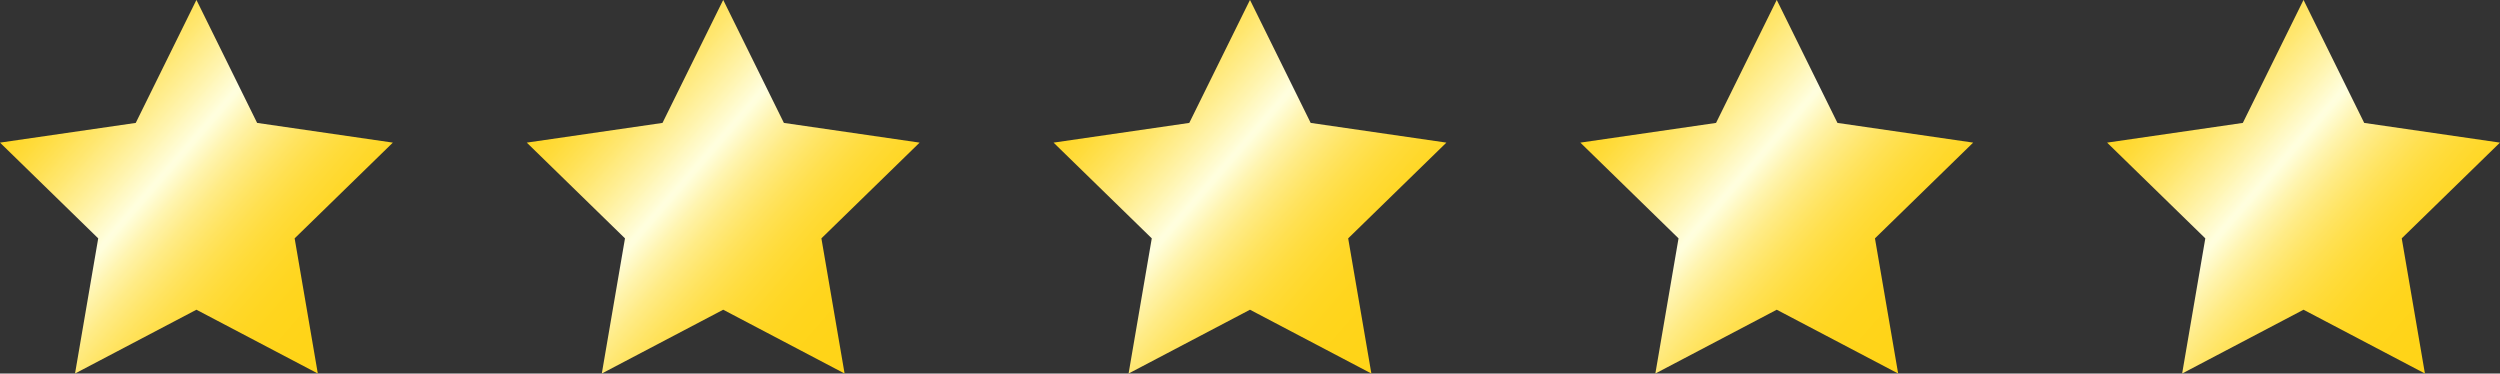
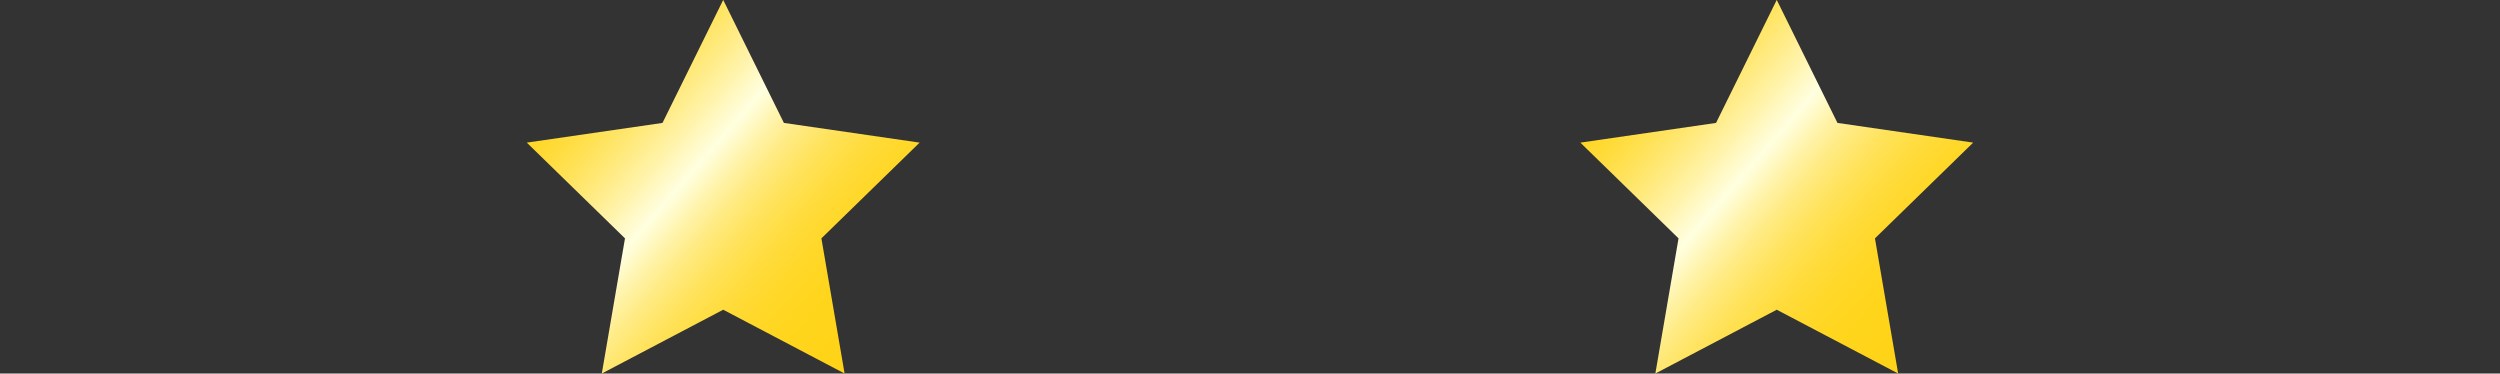
<svg xmlns="http://www.w3.org/2000/svg" xmlns:xlink="http://www.w3.org/1999/xlink" height="73.3" preserveAspectRatio="xMidYMid meet" version="1.0" viewBox="0.0 213.9 490.6 73.3" width="490.6" zoomAndPan="magnify">
  <rect x="0.0" y="213.9" width="490.6" height="73.3" fill="#333333" stroke="none" />
  <defs>
    <clipPath id="a">
      <path d="M 0 213 L 78 213 L 78 288 L 0 288 Z M 0 213" />
    </clipPath>
    <clipPath id="b">
      <path d="M 38.547 213.883 L 50.457 238.02 L 77.094 241.887 L 57.82 260.676 L 62.367 287.199 L 38.547 274.68 L 14.723 287.199 L 19.273 260.676 L 0 241.887 L 26.637 238.02 Z M 38.547 213.883" />
    </clipPath>
    <clipPath id="c">
-       <path d="M 38.547 213.883 L 50.457 238.02 L 77.094 241.887 L 57.82 260.676 L 62.367 287.199 L 38.547 274.68 L 14.723 287.199 L 19.273 260.676 L 0 241.887 L 26.637 238.02 L 38.547 213.883" />
-     </clipPath>
+       </clipPath>
    <clipPath id="e">
      <path d="M 103 213 L 181 213 L 181 288 L 103 288 Z M 103 213" />
    </clipPath>
    <clipPath id="f">
      <path d="M 141.922 213.883 L 153.832 238.02 L 180.465 241.887 L 161.191 260.676 L 165.742 287.199 L 141.922 274.68 L 118.098 287.199 L 122.648 260.676 L 103.375 241.887 L 130.008 238.02 Z M 141.922 213.883" />
    </clipPath>
    <clipPath id="g">
      <path d="M 141.922 213.883 L 153.832 238.02 L 180.465 241.887 L 161.191 260.676 L 165.742 287.199 L 141.922 274.68 L 118.098 287.199 L 122.648 260.676 L 103.375 241.887 L 130.008 238.02 L 141.922 213.883" />
    </clipPath>
    <clipPath id="i">
      <path d="M 206 213 L 284 213 L 284 288 L 206 288 Z M 206 213" />
    </clipPath>
    <clipPath id="j">
      <path d="M 245.297 213.883 L 257.207 238.02 L 283.84 241.887 L 264.566 260.676 L 269.117 287.199 L 245.297 274.68 L 221.473 287.199 L 226.023 260.676 L 206.75 241.887 L 233.383 238.02 Z M 245.297 213.883" />
    </clipPath>
    <clipPath id="k">
      <path d="M 245.297 213.883 L 257.207 238.02 L 283.84 241.887 L 264.566 260.676 L 269.117 287.199 L 245.297 274.68 L 221.473 287.199 L 226.023 260.676 L 206.75 241.887 L 233.383 238.02 L 245.297 213.883" />
    </clipPath>
    <clipPath id="m">
      <path d="M 310 213 L 388 213 L 388 288 L 310 288 Z M 310 213" />
    </clipPath>
    <clipPath id="n">
      <path d="M 348.668 213.883 L 360.582 238.02 L 387.215 241.887 L 367.941 260.676 L 372.492 287.199 L 348.668 274.68 L 324.848 287.199 L 329.395 260.676 L 310.125 241.887 L 336.758 238.02 Z M 348.668 213.883" />
    </clipPath>
    <clipPath id="o">
      <path d="M 348.668 213.883 L 360.582 238.02 L 387.215 241.887 L 367.941 260.676 L 372.492 287.199 L 348.668 274.68 L 324.848 287.199 L 329.395 260.676 L 310.125 241.887 L 336.758 238.02 L 348.668 213.883" />
    </clipPath>
    <clipPath id="q">
      <path d="M 413 213 L 491 213 L 491 288 L 413 288 Z M 413 213" />
    </clipPath>
    <clipPath id="r">
      <path d="M 452.043 213.883 L 463.953 238.02 L 490.59 241.887 L 471.316 260.676 L 475.867 287.199 L 452.043 274.68 L 428.223 287.199 L 432.77 260.676 L 413.496 241.887 L 440.133 238.02 Z M 452.043 213.883" />
    </clipPath>
    <clipPath id="s">
      <path d="M 452.043 213.883 L 463.953 238.02 L 490.59 241.887 L 471.316 260.676 L 475.867 287.199 L 452.043 274.68 L 428.223 287.199 L 432.77 260.676 L 413.496 241.887 L 440.133 238.02 L 452.043 213.883" />
    </clipPath>
    <linearGradient gradientTransform="scale(87.834) rotate(40.956 -3.465 1.385)" gradientUnits="userSpaceOnUse" id="d" x1="-.16" x2="1.05" xlink:actuate="onLoad" xlink:show="other" xlink:type="simple" y1="0" y2="0">
      <stop offset="0" stop-color="#ffd418" />
      <stop offset=".125" stop-color="#ffd418" />
      <stop offset=".133" stop-color="#ffd418" />
      <stop offset=".137" stop-color="#ffd419" />
      <stop offset=".141" stop-color="#ffd419" />
      <stop offset=".145" stop-color="#ffd41a" />
      <stop offset=".148" stop-color="#ffd51b" />
      <stop offset=".152" stop-color="#ffd51c" />
      <stop offset=".156" stop-color="#ffd51e" />
      <stop offset=".16" stop-color="#ffd51f" />
      <stop offset=".164" stop-color="#ffd620" />
      <stop offset=".168" stop-color="#ffd622" />
      <stop offset=".172" stop-color="#ffd623" />
      <stop offset=".176" stop-color="#ffd725" />
      <stop offset=".18" stop-color="#ffd727" />
      <stop offset=".184" stop-color="#ffd728" />
      <stop offset=".188" stop-color="#ffd82a" />
      <stop offset=".191" stop-color="#ffd82c" />
      <stop offset=".195" stop-color="#ffd92e" />
      <stop offset=".199" stop-color="#ffd930" />
      <stop offset=".203" stop-color="#ffd932" />
      <stop offset=".207" stop-color="#ffda34" />
      <stop offset=".211" stop-color="#ffda36" />
      <stop offset=".215" stop-color="#ffdb38" />
      <stop offset=".219" stop-color="#ffdb3a" />
      <stop offset=".223" stop-color="#ffdc3c" />
      <stop offset=".227" stop-color="#ffdc3e" />
      <stop offset=".23" stop-color="#ffdd41" />
      <stop offset=".234" stop-color="#ffdd43" />
      <stop offset=".238" stop-color="#ffde45" />
      <stop offset=".242" stop-color="#ffde47" />
      <stop offset=".246" stop-color="#ffdf4a" />
      <stop offset=".25" stop-color="#ffdf4c" />
      <stop offset=".254" stop-color="#ffe04f" />
      <stop offset=".258" stop-color="#ffe051" />
      <stop offset=".262" stop-color="#ffe154" />
      <stop offset=".266" stop-color="#ffe156" />
      <stop offset=".27" stop-color="#ffe259" />
      <stop offset=".273" stop-color="#ffe25b" />
      <stop offset=".277" stop-color="#ffe35e" />
      <stop offset=".281" stop-color="#ffe461" />
      <stop offset=".285" stop-color="#ffe463" />
      <stop offset=".289" stop-color="#ffe566" />
      <stop offset=".293" stop-color="#ffe569" />
      <stop offset=".297" stop-color="#ffe66c" />
      <stop offset=".301" stop-color="#ffe66e" />
      <stop offset=".305" stop-color="#ffe771" />
      <stop offset=".309" stop-color="#ffe874" />
      <stop offset=".313" stop-color="#ffe877" />
      <stop offset=".316" stop-color="#ffe97a" />
      <stop offset=".32" stop-color="#ffea7d" />
      <stop offset=".324" stop-color="#ffea80" />
      <stop offset=".328" stop-color="#ffeb83" />
      <stop offset=".332" stop-color="#ffeb86" />
      <stop offset=".336" stop-color="#ffec89" />
      <stop offset=".34" stop-color="#ffed8c" />
      <stop offset=".344" stop-color="#ffed8f" />
      <stop offset=".348" stop-color="#ffee92" />
      <stop offset=".352" stop-color="#ffef95" />
      <stop offset=".355" stop-color="#ffef98" />
      <stop offset=".359" stop-color="#fff09b" />
      <stop offset=".363" stop-color="#fff19e" />
      <stop offset=".367" stop-color="#fff1a1" />
      <stop offset=".371" stop-color="#fff2a5" />
      <stop offset=".375" stop-color="#fff3a8" />
      <stop offset=".379" stop-color="#fff3ab" />
      <stop offset=".383" stop-color="#fff4ae" />
      <stop offset=".387" stop-color="#fff5b2" />
      <stop offset=".391" stop-color="#fff6b5" />
      <stop offset=".395" stop-color="#fff6b8" />
      <stop offset=".398" stop-color="#fff7bc" />
      <stop offset=".402" stop-color="#fff8bf" />
      <stop offset=".406" stop-color="#fff8c3" />
      <stop offset=".41" stop-color="#fff9c6" />
      <stop offset=".414" stop-color="#fffac9" />
      <stop offset=".418" stop-color="#fffbcd" />
      <stop offset=".422" stop-color="#fffbd0" />
      <stop offset=".426" stop-color="#fffcd4" />
      <stop offset=".43" stop-color="#fffdd7" />
      <stop offset=".434" stop-color="#fffedb" />
      <stop offset=".438" stop-color="#fffede" />
      <stop offset=".441" stop-color="#fffedd" />
      <stop offset=".445" stop-color="#fffedb" />
      <stop offset=".449" stop-color="#fffdd6" />
      <stop offset=".453" stop-color="#fffcd2" />
      <stop offset=".457" stop-color="#fffbce" />
      <stop offset=".461" stop-color="#fffac9" />
      <stop offset=".465" stop-color="#fff9c5" />
      <stop offset=".469" stop-color="#fff8c1" />
      <stop offset=".473" stop-color="#fff7bc" />
      <stop offset=".477" stop-color="#fff6b8" />
      <stop offset=".48" stop-color="#fff5b4" />
      <stop offset=".484" stop-color="#fff5b0" />
      <stop offset=".488" stop-color="#fff4ac" />
      <stop offset=".492" stop-color="#fff3a8" />
      <stop offset=".496" stop-color="#fff2a5" />
      <stop offset=".5" stop-color="#fff1a1" />
      <stop offset=".504" stop-color="#fff09d" />
      <stop offset=".508" stop-color="#fff09a" />
      <stop offset=".512" stop-color="#ffef96" />
      <stop offset=".516" stop-color="#ffee93" />
      <stop offset=".52" stop-color="#ffed8f" />
      <stop offset=".523" stop-color="#ffed8c" />
      <stop offset=".527" stop-color="#ffec88" />
      <stop offset=".531" stop-color="#ffeb85" />
      <stop offset=".535" stop-color="#ffeb82" />
      <stop offset=".539" stop-color="#ffea7f" />
      <stop offset=".543" stop-color="#ffe97c" />
      <stop offset=".547" stop-color="#ffe979" />
      <stop offset=".551" stop-color="#ffe876" />
      <stop offset=".555" stop-color="#ffe773" />
      <stop offset=".559" stop-color="#ffe770" />
      <stop offset=".563" stop-color="#ffe66d" />
      <stop offset=".566" stop-color="#ffe66b" />
      <stop offset=".57" stop-color="#ffe568" />
      <stop offset=".574" stop-color="#ffe565" />
      <stop offset=".578" stop-color="#ffe463" />
      <stop offset=".582" stop-color="#ffe360" />
      <stop offset=".586" stop-color="#ffe35e" />
      <stop offset=".59" stop-color="#ffe25b" />
      <stop offset=".594" stop-color="#ffe259" />
      <stop offset=".598" stop-color="#ffe157" />
      <stop offset=".602" stop-color="#ffe154" />
      <stop offset=".605" stop-color="#ffe052" />
      <stop offset=".609" stop-color="#ffe050" />
      <stop offset=".613" stop-color="#ffe04e" />
      <stop offset=".617" stop-color="#ffdf4c" />
      <stop offset=".621" stop-color="#ffdf4a" />
      <stop offset=".625" stop-color="#ffde48" />
      <stop offset=".629" stop-color="#ffde46" />
      <stop offset=".633" stop-color="#fd4" />
      <stop offset=".637" stop-color="#ffdd42" />
      <stop offset=".641" stop-color="#ffdd40" />
      <stop offset=".645" stop-color="#ffdc3f" />
      <stop offset=".648" stop-color="#ffdc3d" />
      <stop offset=".652" stop-color="#ffdc3b" />
      <stop offset=".656" stop-color="#ffdb3a" />
      <stop offset=".66" stop-color="#ffdb38" />
      <stop offset=".664" stop-color="#ffdb37" />
      <stop offset=".668" stop-color="#ffda35" />
      <stop offset=".672" stop-color="#ffda34" />
      <stop offset=".676" stop-color="#ffda33" />
      <stop offset=".68" stop-color="#ffd931" />
      <stop offset=".684" stop-color="#ffd930" />
      <stop offset=".688" stop-color="#ffd92f" />
      <stop offset=".691" stop-color="#ffd92e" />
      <stop offset=".695" stop-color="#ffd82c" />
      <stop offset=".699" stop-color="#ffd82b" />
      <stop offset=".703" stop-color="#ffd82a" />
      <stop offset=".707" stop-color="#ffd829" />
      <stop offset=".711" stop-color="#ffd728" />
      <stop offset=".715" stop-color="#ffd727" />
      <stop offset=".719" stop-color="#ffd726" />
      <stop offset=".723" stop-color="#ffd725" />
      <stop offset=".727" stop-color="#ffd724" />
      <stop offset=".73" stop-color="#ffd624" />
      <stop offset=".734" stop-color="#ffd623" />
      <stop offset=".738" stop-color="#ffd622" />
      <stop offset=".742" stop-color="#ffd621" />
      <stop offset=".746" stop-color="#ffd621" />
      <stop offset=".75" stop-color="#ffd620" />
      <stop offset=".754" stop-color="#ffd61f" />
      <stop offset=".758" stop-color="#ffd51f" />
      <stop offset=".762" stop-color="#ffd51e" />
      <stop offset=".766" stop-color="#ffd51e" />
      <stop offset=".773" stop-color="#ffd51d" />
      <stop offset=".781" stop-color="#ffd51c" />
      <stop offset=".789" stop-color="#ffd51b" />
      <stop offset=".797" stop-color="#ffd51b" />
      <stop offset=".805" stop-color="#ffd41a" />
      <stop offset=".813" stop-color="#ffd41a" />
      <stop offset=".828" stop-color="#ffd419" />
      <stop offset=".844" stop-color="#ffd418" />
      <stop offset=".875" stop-color="#ffd418" />
      <stop offset="1" stop-color="#ffd418" />
    </linearGradient>
    <linearGradient gradientTransform="scale(87.834) rotate(40.956 -2.876 2.96)" gradientUnits="userSpaceOnUse" id="h" x1="-.16" x2="1.05" xlink:actuate="onLoad" xlink:show="other" xlink:type="simple" y1="0" y2="0">
      <stop offset="0" stop-color="#ffd418" />
      <stop offset=".125" stop-color="#ffd418" />
      <stop offset=".133" stop-color="#ffd418" />
      <stop offset=".137" stop-color="#ffd419" />
      <stop offset=".141" stop-color="#ffd419" />
      <stop offset=".145" stop-color="#ffd41a" />
      <stop offset=".148" stop-color="#ffd51b" />
      <stop offset=".152" stop-color="#ffd51c" />
      <stop offset=".156" stop-color="#ffd51e" />
      <stop offset=".16" stop-color="#ffd51f" />
      <stop offset=".164" stop-color="#ffd620" />
      <stop offset=".168" stop-color="#ffd622" />
      <stop offset=".172" stop-color="#ffd623" />
      <stop offset=".176" stop-color="#ffd725" />
      <stop offset=".18" stop-color="#ffd727" />
      <stop offset=".184" stop-color="#ffd728" />
      <stop offset=".188" stop-color="#ffd82a" />
      <stop offset=".191" stop-color="#ffd82c" />
      <stop offset=".195" stop-color="#ffd92e" />
      <stop offset=".199" stop-color="#ffd930" />
      <stop offset=".203" stop-color="#ffd932" />
      <stop offset=".207" stop-color="#ffda34" />
      <stop offset=".211" stop-color="#ffda36" />
      <stop offset=".215" stop-color="#ffdb38" />
      <stop offset=".219" stop-color="#ffdb3a" />
      <stop offset=".223" stop-color="#ffdc3c" />
      <stop offset=".227" stop-color="#ffdc3e" />
      <stop offset=".23" stop-color="#ffdd41" />
      <stop offset=".234" stop-color="#ffdd43" />
      <stop offset=".238" stop-color="#ffde45" />
      <stop offset=".242" stop-color="#ffde47" />
      <stop offset=".246" stop-color="#ffdf4a" />
      <stop offset=".25" stop-color="#ffdf4c" />
      <stop offset=".254" stop-color="#ffe04f" />
      <stop offset=".258" stop-color="#ffe051" />
      <stop offset=".262" stop-color="#ffe154" />
      <stop offset=".266" stop-color="#ffe156" />
      <stop offset=".27" stop-color="#ffe259" />
      <stop offset=".273" stop-color="#ffe25b" />
      <stop offset=".277" stop-color="#ffe35e" />
      <stop offset=".281" stop-color="#ffe461" />
      <stop offset=".285" stop-color="#ffe463" />
      <stop offset=".289" stop-color="#ffe566" />
      <stop offset=".293" stop-color="#ffe569" />
      <stop offset=".297" stop-color="#ffe66c" />
      <stop offset=".301" stop-color="#ffe66e" />
      <stop offset=".305" stop-color="#ffe771" />
      <stop offset=".309" stop-color="#ffe874" />
      <stop offset=".313" stop-color="#ffe877" />
      <stop offset=".316" stop-color="#ffe97a" />
      <stop offset=".32" stop-color="#ffea7d" />
      <stop offset=".324" stop-color="#ffea80" />
      <stop offset=".328" stop-color="#ffeb83" />
      <stop offset=".332" stop-color="#ffeb86" />
      <stop offset=".336" stop-color="#ffec89" />
      <stop offset=".34" stop-color="#ffed8c" />
      <stop offset=".344" stop-color="#ffed8f" />
      <stop offset=".348" stop-color="#ffee92" />
      <stop offset=".352" stop-color="#ffef95" />
      <stop offset=".355" stop-color="#ffef98" />
      <stop offset=".359" stop-color="#fff09b" />
      <stop offset=".363" stop-color="#fff19e" />
      <stop offset=".367" stop-color="#fff1a1" />
      <stop offset=".371" stop-color="#fff2a5" />
      <stop offset=".375" stop-color="#fff3a8" />
      <stop offset=".379" stop-color="#fff3ab" />
      <stop offset=".383" stop-color="#fff4ae" />
      <stop offset=".387" stop-color="#fff5b2" />
      <stop offset=".391" stop-color="#fff6b5" />
      <stop offset=".395" stop-color="#fff6b8" />
      <stop offset=".398" stop-color="#fff7bc" />
      <stop offset=".402" stop-color="#fff8bf" />
      <stop offset=".406" stop-color="#fff8c3" />
      <stop offset=".41" stop-color="#fff9c6" />
      <stop offset=".414" stop-color="#fffac9" />
      <stop offset=".418" stop-color="#fffbcd" />
      <stop offset=".422" stop-color="#fffbd0" />
      <stop offset=".426" stop-color="#fffcd4" />
      <stop offset=".43" stop-color="#fffdd7" />
      <stop offset=".434" stop-color="#fffedb" />
      <stop offset=".438" stop-color="#fffede" />
      <stop offset=".441" stop-color="#fffedd" />
      <stop offset=".445" stop-color="#fffedb" />
      <stop offset=".449" stop-color="#fffdd6" />
      <stop offset=".453" stop-color="#fffcd2" />
      <stop offset=".457" stop-color="#fffbce" />
      <stop offset=".461" stop-color="#fffac9" />
      <stop offset=".465" stop-color="#fff9c5" />
      <stop offset=".469" stop-color="#fff8c1" />
      <stop offset=".473" stop-color="#fff7bc" />
      <stop offset=".477" stop-color="#fff6b8" />
      <stop offset=".48" stop-color="#fff5b4" />
      <stop offset=".484" stop-color="#fff5b0" />
      <stop offset=".488" stop-color="#fff4ac" />
      <stop offset=".492" stop-color="#fff3a8" />
      <stop offset=".496" stop-color="#fff2a5" />
      <stop offset=".5" stop-color="#fff1a1" />
      <stop offset=".504" stop-color="#fff09d" />
      <stop offset=".508" stop-color="#fff09a" />
      <stop offset=".512" stop-color="#ffef96" />
      <stop offset=".516" stop-color="#ffee93" />
      <stop offset=".52" stop-color="#ffed8f" />
      <stop offset=".523" stop-color="#ffed8c" />
      <stop offset=".527" stop-color="#ffec88" />
      <stop offset=".531" stop-color="#ffeb85" />
      <stop offset=".535" stop-color="#ffeb82" />
      <stop offset=".539" stop-color="#ffea7f" />
      <stop offset=".543" stop-color="#ffe97c" />
      <stop offset=".547" stop-color="#ffe979" />
      <stop offset=".551" stop-color="#ffe876" />
      <stop offset=".555" stop-color="#ffe773" />
      <stop offset=".559" stop-color="#ffe770" />
      <stop offset=".563" stop-color="#ffe66d" />
      <stop offset=".566" stop-color="#ffe66b" />
      <stop offset=".57" stop-color="#ffe568" />
      <stop offset=".574" stop-color="#ffe565" />
      <stop offset=".578" stop-color="#ffe463" />
      <stop offset=".582" stop-color="#ffe360" />
      <stop offset=".586" stop-color="#ffe35e" />
      <stop offset=".59" stop-color="#ffe25b" />
      <stop offset=".594" stop-color="#ffe259" />
      <stop offset=".598" stop-color="#ffe157" />
      <stop offset=".602" stop-color="#ffe154" />
      <stop offset=".605" stop-color="#ffe052" />
      <stop offset=".609" stop-color="#ffe050" />
      <stop offset=".613" stop-color="#ffe04e" />
      <stop offset=".617" stop-color="#ffdf4c" />
      <stop offset=".621" stop-color="#ffdf4a" />
      <stop offset=".625" stop-color="#ffde48" />
      <stop offset=".629" stop-color="#ffde46" />
      <stop offset=".633" stop-color="#fd4" />
      <stop offset=".637" stop-color="#ffdd42" />
      <stop offset=".641" stop-color="#ffdd40" />
      <stop offset=".645" stop-color="#ffdc3f" />
      <stop offset=".648" stop-color="#ffdc3d" />
      <stop offset=".652" stop-color="#ffdc3b" />
      <stop offset=".656" stop-color="#ffdb3a" />
      <stop offset=".66" stop-color="#ffdb38" />
      <stop offset=".664" stop-color="#ffdb37" />
      <stop offset=".668" stop-color="#ffda35" />
      <stop offset=".672" stop-color="#ffda34" />
      <stop offset=".676" stop-color="#ffda33" />
      <stop offset=".68" stop-color="#ffd931" />
      <stop offset=".684" stop-color="#ffd930" />
      <stop offset=".688" stop-color="#ffd92f" />
      <stop offset=".691" stop-color="#ffd92e" />
      <stop offset=".695" stop-color="#ffd82c" />
      <stop offset=".699" stop-color="#ffd82b" />
      <stop offset=".703" stop-color="#ffd82a" />
      <stop offset=".707" stop-color="#ffd829" />
      <stop offset=".711" stop-color="#ffd728" />
      <stop offset=".715" stop-color="#ffd727" />
      <stop offset=".719" stop-color="#ffd726" />
      <stop offset=".723" stop-color="#ffd725" />
      <stop offset=".727" stop-color="#ffd724" />
      <stop offset=".73" stop-color="#ffd624" />
      <stop offset=".734" stop-color="#ffd623" />
      <stop offset=".738" stop-color="#ffd622" />
      <stop offset=".742" stop-color="#ffd621" />
      <stop offset=".746" stop-color="#ffd621" />
      <stop offset=".75" stop-color="#ffd620" />
      <stop offset=".754" stop-color="#ffd61f" />
      <stop offset=".758" stop-color="#ffd51f" />
      <stop offset=".762" stop-color="#ffd51e" />
      <stop offset=".766" stop-color="#ffd51e" />
      <stop offset=".773" stop-color="#ffd51d" />
      <stop offset=".781" stop-color="#ffd51c" />
      <stop offset=".789" stop-color="#ffd51b" />
      <stop offset=".797" stop-color="#ffd51b" />
      <stop offset=".805" stop-color="#ffd41a" />
      <stop offset=".813" stop-color="#ffd41a" />
      <stop offset=".828" stop-color="#ffd419" />
      <stop offset=".844" stop-color="#ffd418" />
      <stop offset=".875" stop-color="#ffd418" />
      <stop offset="1" stop-color="#ffd418" />
    </linearGradient>
    <linearGradient gradientTransform="scale(87.834) rotate(40.956 -2.288 4.537)" gradientUnits="userSpaceOnUse" id="l" x1="-.16" x2="1.05" xlink:actuate="onLoad" xlink:show="other" xlink:type="simple" y1="0" y2="0">
      <stop offset="0" stop-color="#ffd418" />
      <stop offset=".125" stop-color="#ffd418" />
      <stop offset=".133" stop-color="#ffd418" />
      <stop offset=".137" stop-color="#ffd419" />
      <stop offset=".141" stop-color="#ffd419" />
      <stop offset=".145" stop-color="#ffd41a" />
      <stop offset=".148" stop-color="#ffd51b" />
      <stop offset=".152" stop-color="#ffd51c" />
      <stop offset=".156" stop-color="#ffd51e" />
      <stop offset=".16" stop-color="#ffd51f" />
      <stop offset=".164" stop-color="#ffd620" />
      <stop offset=".168" stop-color="#ffd622" />
      <stop offset=".172" stop-color="#ffd623" />
      <stop offset=".176" stop-color="#ffd725" />
      <stop offset=".18" stop-color="#ffd727" />
      <stop offset=".184" stop-color="#ffd728" />
      <stop offset=".188" stop-color="#ffd82a" />
      <stop offset=".191" stop-color="#ffd82c" />
      <stop offset=".195" stop-color="#ffd92e" />
      <stop offset=".199" stop-color="#ffd930" />
      <stop offset=".203" stop-color="#ffd932" />
      <stop offset=".207" stop-color="#ffda34" />
      <stop offset=".211" stop-color="#ffda36" />
      <stop offset=".215" stop-color="#ffdb38" />
      <stop offset=".219" stop-color="#ffdb3a" />
      <stop offset=".223" stop-color="#ffdc3c" />
      <stop offset=".227" stop-color="#ffdc3e" />
      <stop offset=".23" stop-color="#ffdd41" />
      <stop offset=".234" stop-color="#ffdd43" />
      <stop offset=".238" stop-color="#ffde45" />
      <stop offset=".242" stop-color="#ffde47" />
      <stop offset=".246" stop-color="#ffdf4a" />
      <stop offset=".25" stop-color="#ffdf4c" />
      <stop offset=".254" stop-color="#ffe04f" />
      <stop offset=".258" stop-color="#ffe051" />
      <stop offset=".262" stop-color="#ffe154" />
      <stop offset=".266" stop-color="#ffe156" />
      <stop offset=".27" stop-color="#ffe259" />
      <stop offset=".273" stop-color="#ffe25b" />
      <stop offset=".277" stop-color="#ffe35e" />
      <stop offset=".281" stop-color="#ffe461" />
      <stop offset=".285" stop-color="#ffe463" />
      <stop offset=".289" stop-color="#ffe566" />
      <stop offset=".293" stop-color="#ffe569" />
      <stop offset=".297" stop-color="#ffe66c" />
      <stop offset=".301" stop-color="#ffe66e" />
      <stop offset=".305" stop-color="#ffe771" />
      <stop offset=".309" stop-color="#ffe874" />
      <stop offset=".313" stop-color="#ffe877" />
      <stop offset=".316" stop-color="#ffe97a" />
      <stop offset=".32" stop-color="#ffea7d" />
      <stop offset=".324" stop-color="#ffea80" />
      <stop offset=".328" stop-color="#ffeb83" />
      <stop offset=".332" stop-color="#ffeb86" />
      <stop offset=".336" stop-color="#ffec89" />
      <stop offset=".34" stop-color="#ffed8c" />
      <stop offset=".344" stop-color="#ffed8f" />
      <stop offset=".348" stop-color="#ffee92" />
      <stop offset=".352" stop-color="#ffef95" />
      <stop offset=".355" stop-color="#ffef98" />
      <stop offset=".359" stop-color="#fff09b" />
      <stop offset=".363" stop-color="#fff19e" />
      <stop offset=".367" stop-color="#fff1a1" />
      <stop offset=".371" stop-color="#fff2a5" />
      <stop offset=".375" stop-color="#fff3a8" />
      <stop offset=".379" stop-color="#fff3ab" />
      <stop offset=".383" stop-color="#fff4ae" />
      <stop offset=".387" stop-color="#fff5b2" />
      <stop offset=".391" stop-color="#fff6b5" />
      <stop offset=".395" stop-color="#fff6b8" />
      <stop offset=".398" stop-color="#fff7bc" />
      <stop offset=".402" stop-color="#fff8bf" />
      <stop offset=".406" stop-color="#fff8c3" />
      <stop offset=".41" stop-color="#fff9c6" />
      <stop offset=".414" stop-color="#fffac9" />
      <stop offset=".418" stop-color="#fffbcd" />
      <stop offset=".422" stop-color="#fffbd0" />
      <stop offset=".426" stop-color="#fffcd4" />
      <stop offset=".43" stop-color="#fffdd7" />
      <stop offset=".434" stop-color="#fffedb" />
      <stop offset=".438" stop-color="#fffede" />
      <stop offset=".441" stop-color="#fffedd" />
      <stop offset=".445" stop-color="#fffedb" />
      <stop offset=".449" stop-color="#fffdd6" />
      <stop offset=".453" stop-color="#fffcd2" />
      <stop offset=".457" stop-color="#fffbce" />
      <stop offset=".461" stop-color="#fffac9" />
      <stop offset=".465" stop-color="#fff9c5" />
      <stop offset=".469" stop-color="#fff8c1" />
      <stop offset=".473" stop-color="#fff7bc" />
      <stop offset=".477" stop-color="#fff6b8" />
      <stop offset=".48" stop-color="#fff5b4" />
      <stop offset=".484" stop-color="#fff5b0" />
      <stop offset=".488" stop-color="#fff4ac" />
      <stop offset=".492" stop-color="#fff3a8" />
      <stop offset=".496" stop-color="#fff2a5" />
      <stop offset=".5" stop-color="#fff1a1" />
      <stop offset=".504" stop-color="#fff09d" />
      <stop offset=".508" stop-color="#fff09a" />
      <stop offset=".512" stop-color="#ffef96" />
      <stop offset=".516" stop-color="#ffee93" />
      <stop offset=".52" stop-color="#ffed8f" />
      <stop offset=".523" stop-color="#ffed8c" />
      <stop offset=".527" stop-color="#ffec88" />
      <stop offset=".531" stop-color="#ffeb85" />
      <stop offset=".535" stop-color="#ffeb82" />
      <stop offset=".539" stop-color="#ffea7f" />
      <stop offset=".543" stop-color="#ffe97c" />
      <stop offset=".547" stop-color="#ffe979" />
      <stop offset=".551" stop-color="#ffe876" />
      <stop offset=".555" stop-color="#ffe773" />
      <stop offset=".559" stop-color="#ffe770" />
      <stop offset=".563" stop-color="#ffe66d" />
      <stop offset=".566" stop-color="#ffe66b" />
      <stop offset=".57" stop-color="#ffe568" />
      <stop offset=".574" stop-color="#ffe565" />
      <stop offset=".578" stop-color="#ffe463" />
      <stop offset=".582" stop-color="#ffe360" />
      <stop offset=".586" stop-color="#ffe35e" />
      <stop offset=".59" stop-color="#ffe25b" />
      <stop offset=".594" stop-color="#ffe259" />
      <stop offset=".598" stop-color="#ffe157" />
      <stop offset=".602" stop-color="#ffe154" />
      <stop offset=".605" stop-color="#ffe052" />
      <stop offset=".609" stop-color="#ffe050" />
      <stop offset=".613" stop-color="#ffe04e" />
      <stop offset=".617" stop-color="#ffdf4c" />
      <stop offset=".621" stop-color="#ffdf4a" />
      <stop offset=".625" stop-color="#ffde48" />
      <stop offset=".629" stop-color="#ffde46" />
      <stop offset=".633" stop-color="#fd4" />
      <stop offset=".637" stop-color="#ffdd42" />
      <stop offset=".641" stop-color="#ffdd40" />
      <stop offset=".645" stop-color="#ffdc3f" />
      <stop offset=".648" stop-color="#ffdc3d" />
      <stop offset=".652" stop-color="#ffdc3b" />
      <stop offset=".656" stop-color="#ffdb3a" />
      <stop offset=".66" stop-color="#ffdb38" />
      <stop offset=".664" stop-color="#ffdb37" />
      <stop offset=".668" stop-color="#ffda35" />
      <stop offset=".672" stop-color="#ffda34" />
      <stop offset=".676" stop-color="#ffda33" />
      <stop offset=".68" stop-color="#ffd931" />
      <stop offset=".684" stop-color="#ffd930" />
      <stop offset=".688" stop-color="#ffd92f" />
      <stop offset=".691" stop-color="#ffd92e" />
      <stop offset=".695" stop-color="#ffd82c" />
      <stop offset=".699" stop-color="#ffd82b" />
      <stop offset=".703" stop-color="#ffd82a" />
      <stop offset=".707" stop-color="#ffd829" />
      <stop offset=".711" stop-color="#ffd728" />
      <stop offset=".715" stop-color="#ffd727" />
      <stop offset=".719" stop-color="#ffd726" />
      <stop offset=".723" stop-color="#ffd725" />
      <stop offset=".727" stop-color="#ffd724" />
      <stop offset=".73" stop-color="#ffd624" />
      <stop offset=".734" stop-color="#ffd623" />
      <stop offset=".738" stop-color="#ffd622" />
      <stop offset=".742" stop-color="#ffd621" />
      <stop offset=".746" stop-color="#ffd621" />
      <stop offset=".75" stop-color="#ffd620" />
      <stop offset=".754" stop-color="#ffd61f" />
      <stop offset=".758" stop-color="#ffd51f" />
      <stop offset=".762" stop-color="#ffd51e" />
      <stop offset=".766" stop-color="#ffd51e" />
      <stop offset=".773" stop-color="#ffd51d" />
      <stop offset=".781" stop-color="#ffd51c" />
      <stop offset=".789" stop-color="#ffd51b" />
      <stop offset=".797" stop-color="#ffd51b" />
      <stop offset=".805" stop-color="#ffd41a" />
      <stop offset=".813" stop-color="#ffd41a" />
      <stop offset=".828" stop-color="#ffd419" />
      <stop offset=".844" stop-color="#ffd418" />
      <stop offset=".875" stop-color="#ffd418" />
      <stop offset="1" stop-color="#ffd418" />
    </linearGradient>
    <linearGradient gradientTransform="scale(87.834) rotate(40.956 -1.7 6.112)" gradientUnits="userSpaceOnUse" id="p" x1="-.16" x2="1.05" xlink:actuate="onLoad" xlink:show="other" xlink:type="simple" y1="0" y2="0">
      <stop offset="0" stop-color="#ffd418" />
      <stop offset=".125" stop-color="#ffd418" />
      <stop offset=".133" stop-color="#ffd418" />
      <stop offset=".137" stop-color="#ffd419" />
      <stop offset=".141" stop-color="#ffd419" />
      <stop offset=".145" stop-color="#ffd41a" />
      <stop offset=".148" stop-color="#ffd51b" />
      <stop offset=".152" stop-color="#ffd51c" />
      <stop offset=".156" stop-color="#ffd51e" />
      <stop offset=".16" stop-color="#ffd51f" />
      <stop offset=".164" stop-color="#ffd620" />
      <stop offset=".168" stop-color="#ffd622" />
      <stop offset=".172" stop-color="#ffd623" />
      <stop offset=".176" stop-color="#ffd725" />
      <stop offset=".18" stop-color="#ffd727" />
      <stop offset=".184" stop-color="#ffd728" />
      <stop offset=".188" stop-color="#ffd82a" />
      <stop offset=".191" stop-color="#ffd82c" />
      <stop offset=".195" stop-color="#ffd92e" />
      <stop offset=".199" stop-color="#ffd930" />
      <stop offset=".203" stop-color="#ffd932" />
      <stop offset=".207" stop-color="#ffda34" />
      <stop offset=".211" stop-color="#ffda36" />
      <stop offset=".215" stop-color="#ffdb38" />
      <stop offset=".219" stop-color="#ffdb3a" />
      <stop offset=".223" stop-color="#ffdc3c" />
      <stop offset=".227" stop-color="#ffdc3e" />
      <stop offset=".23" stop-color="#ffdd41" />
      <stop offset=".234" stop-color="#ffdd43" />
      <stop offset=".238" stop-color="#ffde45" />
      <stop offset=".242" stop-color="#ffde47" />
      <stop offset=".246" stop-color="#ffdf4a" />
      <stop offset=".25" stop-color="#ffdf4c" />
      <stop offset=".254" stop-color="#ffe04f" />
      <stop offset=".258" stop-color="#ffe051" />
      <stop offset=".262" stop-color="#ffe154" />
      <stop offset=".266" stop-color="#ffe156" />
      <stop offset=".27" stop-color="#ffe259" />
      <stop offset=".273" stop-color="#ffe25b" />
      <stop offset=".277" stop-color="#ffe35e" />
      <stop offset=".281" stop-color="#ffe461" />
      <stop offset=".285" stop-color="#ffe463" />
      <stop offset=".289" stop-color="#ffe566" />
      <stop offset=".293" stop-color="#ffe569" />
      <stop offset=".297" stop-color="#ffe66c" />
      <stop offset=".301" stop-color="#ffe66e" />
      <stop offset=".305" stop-color="#ffe771" />
      <stop offset=".309" stop-color="#ffe874" />
      <stop offset=".313" stop-color="#ffe877" />
      <stop offset=".316" stop-color="#ffe97a" />
      <stop offset=".32" stop-color="#ffea7d" />
      <stop offset=".324" stop-color="#ffea80" />
      <stop offset=".328" stop-color="#ffeb83" />
      <stop offset=".332" stop-color="#ffeb86" />
      <stop offset=".336" stop-color="#ffec89" />
      <stop offset=".34" stop-color="#ffed8c" />
      <stop offset=".344" stop-color="#ffed8f" />
      <stop offset=".348" stop-color="#ffee92" />
      <stop offset=".352" stop-color="#ffef95" />
      <stop offset=".355" stop-color="#ffef98" />
      <stop offset=".359" stop-color="#fff09b" />
      <stop offset=".363" stop-color="#fff19e" />
      <stop offset=".367" stop-color="#fff1a1" />
      <stop offset=".371" stop-color="#fff2a5" />
      <stop offset=".375" stop-color="#fff3a8" />
      <stop offset=".379" stop-color="#fff3ab" />
      <stop offset=".383" stop-color="#fff4ae" />
      <stop offset=".387" stop-color="#fff5b2" />
      <stop offset=".391" stop-color="#fff6b5" />
      <stop offset=".395" stop-color="#fff6b8" />
      <stop offset=".398" stop-color="#fff7bc" />
      <stop offset=".402" stop-color="#fff8bf" />
      <stop offset=".406" stop-color="#fff8c3" />
      <stop offset=".41" stop-color="#fff9c6" />
      <stop offset=".414" stop-color="#fffac9" />
      <stop offset=".418" stop-color="#fffbcd" />
      <stop offset=".422" stop-color="#fffbd0" />
      <stop offset=".426" stop-color="#fffcd4" />
      <stop offset=".43" stop-color="#fffdd7" />
      <stop offset=".434" stop-color="#fffedb" />
      <stop offset=".438" stop-color="#fffede" />
      <stop offset=".441" stop-color="#fffedd" />
      <stop offset=".445" stop-color="#fffedb" />
      <stop offset=".449" stop-color="#fffdd6" />
      <stop offset=".453" stop-color="#fffcd2" />
      <stop offset=".457" stop-color="#fffbce" />
      <stop offset=".461" stop-color="#fffac9" />
      <stop offset=".465" stop-color="#fff9c5" />
      <stop offset=".469" stop-color="#fff8c1" />
      <stop offset=".473" stop-color="#fff7bc" />
      <stop offset=".477" stop-color="#fff6b8" />
      <stop offset=".48" stop-color="#fff5b4" />
      <stop offset=".484" stop-color="#fff5b0" />
      <stop offset=".488" stop-color="#fff4ac" />
      <stop offset=".492" stop-color="#fff3a8" />
      <stop offset=".496" stop-color="#fff2a5" />
      <stop offset=".5" stop-color="#fff1a1" />
      <stop offset=".504" stop-color="#fff09d" />
      <stop offset=".508" stop-color="#fff09a" />
      <stop offset=".512" stop-color="#ffef96" />
      <stop offset=".516" stop-color="#ffee93" />
      <stop offset=".52" stop-color="#ffed8f" />
      <stop offset=".523" stop-color="#ffed8c" />
      <stop offset=".527" stop-color="#ffec88" />
      <stop offset=".531" stop-color="#ffeb85" />
      <stop offset=".535" stop-color="#ffeb82" />
      <stop offset=".539" stop-color="#ffea7f" />
      <stop offset=".543" stop-color="#ffe97c" />
      <stop offset=".547" stop-color="#ffe979" />
      <stop offset=".551" stop-color="#ffe876" />
      <stop offset=".555" stop-color="#ffe773" />
      <stop offset=".559" stop-color="#ffe770" />
      <stop offset=".563" stop-color="#ffe66d" />
      <stop offset=".566" stop-color="#ffe66b" />
      <stop offset=".57" stop-color="#ffe568" />
      <stop offset=".574" stop-color="#ffe565" />
      <stop offset=".578" stop-color="#ffe463" />
      <stop offset=".582" stop-color="#ffe360" />
      <stop offset=".586" stop-color="#ffe35e" />
      <stop offset=".59" stop-color="#ffe25b" />
      <stop offset=".594" stop-color="#ffe259" />
      <stop offset=".598" stop-color="#ffe157" />
      <stop offset=".602" stop-color="#ffe154" />
      <stop offset=".605" stop-color="#ffe052" />
      <stop offset=".609" stop-color="#ffe050" />
      <stop offset=".613" stop-color="#ffe04e" />
      <stop offset=".617" stop-color="#ffdf4c" />
      <stop offset=".621" stop-color="#ffdf4a" />
      <stop offset=".625" stop-color="#ffde48" />
      <stop offset=".629" stop-color="#ffde46" />
      <stop offset=".633" stop-color="#fd4" />
      <stop offset=".637" stop-color="#ffdd42" />
      <stop offset=".641" stop-color="#ffdd40" />
      <stop offset=".645" stop-color="#ffdc3f" />
      <stop offset=".648" stop-color="#ffdc3d" />
      <stop offset=".652" stop-color="#ffdc3b" />
      <stop offset=".656" stop-color="#ffdb3a" />
      <stop offset=".66" stop-color="#ffdb38" />
      <stop offset=".664" stop-color="#ffdb37" />
      <stop offset=".668" stop-color="#ffda35" />
      <stop offset=".672" stop-color="#ffda34" />
      <stop offset=".676" stop-color="#ffda33" />
      <stop offset=".68" stop-color="#ffd931" />
      <stop offset=".684" stop-color="#ffd930" />
      <stop offset=".688" stop-color="#ffd92f" />
      <stop offset=".691" stop-color="#ffd92e" />
      <stop offset=".695" stop-color="#ffd82c" />
      <stop offset=".699" stop-color="#ffd82b" />
      <stop offset=".703" stop-color="#ffd82a" />
      <stop offset=".707" stop-color="#ffd829" />
      <stop offset=".711" stop-color="#ffd728" />
      <stop offset=".715" stop-color="#ffd727" />
      <stop offset=".719" stop-color="#ffd726" />
      <stop offset=".723" stop-color="#ffd725" />
      <stop offset=".727" stop-color="#ffd724" />
      <stop offset=".73" stop-color="#ffd624" />
      <stop offset=".734" stop-color="#ffd623" />
      <stop offset=".738" stop-color="#ffd622" />
      <stop offset=".742" stop-color="#ffd621" />
      <stop offset=".746" stop-color="#ffd621" />
      <stop offset=".75" stop-color="#ffd620" />
      <stop offset=".754" stop-color="#ffd61f" />
      <stop offset=".758" stop-color="#ffd51f" />
      <stop offset=".762" stop-color="#ffd51e" />
      <stop offset=".766" stop-color="#ffd51e" />
      <stop offset=".773" stop-color="#ffd51d" />
      <stop offset=".781" stop-color="#ffd51c" />
      <stop offset=".789" stop-color="#ffd51b" />
      <stop offset=".797" stop-color="#ffd51b" />
      <stop offset=".805" stop-color="#ffd41a" />
      <stop offset=".813" stop-color="#ffd41a" />
      <stop offset=".828" stop-color="#ffd419" />
      <stop offset=".844" stop-color="#ffd418" />
      <stop offset=".875" stop-color="#ffd418" />
      <stop offset="1" stop-color="#ffd418" />
    </linearGradient>
    <linearGradient gradientTransform="scale(87.834) rotate(40.956 -1.11 7.688)" gradientUnits="userSpaceOnUse" id="t" x1="-.16" x2="1.05" xlink:actuate="onLoad" xlink:show="other" xlink:type="simple" y1="0" y2="0">
      <stop offset="0" stop-color="#ffd418" />
      <stop offset=".125" stop-color="#ffd418" />
      <stop offset=".133" stop-color="#ffd418" />
      <stop offset=".137" stop-color="#ffd419" />
      <stop offset=".141" stop-color="#ffd419" />
      <stop offset=".145" stop-color="#ffd41a" />
      <stop offset=".148" stop-color="#ffd51b" />
      <stop offset=".152" stop-color="#ffd51c" />
      <stop offset=".156" stop-color="#ffd51e" />
      <stop offset=".16" stop-color="#ffd51f" />
      <stop offset=".164" stop-color="#ffd620" />
      <stop offset=".168" stop-color="#ffd622" />
      <stop offset=".172" stop-color="#ffd623" />
      <stop offset=".176" stop-color="#ffd725" />
      <stop offset=".18" stop-color="#ffd727" />
      <stop offset=".184" stop-color="#ffd728" />
      <stop offset=".188" stop-color="#ffd82a" />
      <stop offset=".191" stop-color="#ffd82c" />
      <stop offset=".195" stop-color="#ffd92e" />
      <stop offset=".199" stop-color="#ffd930" />
      <stop offset=".203" stop-color="#ffd932" />
      <stop offset=".207" stop-color="#ffda34" />
      <stop offset=".211" stop-color="#ffda36" />
      <stop offset=".215" stop-color="#ffdb38" />
      <stop offset=".219" stop-color="#ffdb3a" />
      <stop offset=".223" stop-color="#ffdc3c" />
      <stop offset=".227" stop-color="#ffdc3e" />
      <stop offset=".23" stop-color="#ffdd41" />
      <stop offset=".234" stop-color="#ffdd43" />
      <stop offset=".238" stop-color="#ffde45" />
      <stop offset=".242" stop-color="#ffde47" />
      <stop offset=".246" stop-color="#ffdf4a" />
      <stop offset=".25" stop-color="#ffdf4c" />
      <stop offset=".254" stop-color="#ffe04f" />
      <stop offset=".258" stop-color="#ffe051" />
      <stop offset=".262" stop-color="#ffe154" />
      <stop offset=".266" stop-color="#ffe156" />
      <stop offset=".27" stop-color="#ffe259" />
      <stop offset=".273" stop-color="#ffe25b" />
      <stop offset=".277" stop-color="#ffe35e" />
      <stop offset=".281" stop-color="#ffe461" />
      <stop offset=".285" stop-color="#ffe463" />
      <stop offset=".289" stop-color="#ffe566" />
      <stop offset=".293" stop-color="#ffe569" />
      <stop offset=".297" stop-color="#ffe66c" />
      <stop offset=".301" stop-color="#ffe66e" />
      <stop offset=".305" stop-color="#ffe771" />
      <stop offset=".309" stop-color="#ffe874" />
      <stop offset=".313" stop-color="#ffe877" />
      <stop offset=".316" stop-color="#ffe97a" />
      <stop offset=".32" stop-color="#ffea7d" />
      <stop offset=".324" stop-color="#ffea80" />
      <stop offset=".328" stop-color="#ffeb83" />
      <stop offset=".332" stop-color="#ffeb86" />
      <stop offset=".336" stop-color="#ffec89" />
      <stop offset=".34" stop-color="#ffed8c" />
      <stop offset=".344" stop-color="#ffed8f" />
      <stop offset=".348" stop-color="#ffee92" />
      <stop offset=".352" stop-color="#ffef95" />
      <stop offset=".355" stop-color="#ffef98" />
      <stop offset=".359" stop-color="#fff09b" />
      <stop offset=".363" stop-color="#fff19e" />
      <stop offset=".367" stop-color="#fff1a1" />
      <stop offset=".371" stop-color="#fff2a5" />
      <stop offset=".375" stop-color="#fff3a8" />
      <stop offset=".379" stop-color="#fff3ab" />
      <stop offset=".383" stop-color="#fff4ae" />
      <stop offset=".387" stop-color="#fff5b2" />
      <stop offset=".391" stop-color="#fff6b5" />
      <stop offset=".395" stop-color="#fff6b8" />
      <stop offset=".398" stop-color="#fff7bc" />
      <stop offset=".402" stop-color="#fff8bf" />
      <stop offset=".406" stop-color="#fff8c3" />
      <stop offset=".41" stop-color="#fff9c6" />
      <stop offset=".414" stop-color="#fffac9" />
      <stop offset=".418" stop-color="#fffbcd" />
      <stop offset=".422" stop-color="#fffbd0" />
      <stop offset=".426" stop-color="#fffcd4" />
      <stop offset=".43" stop-color="#fffdd7" />
      <stop offset=".434" stop-color="#fffedb" />
      <stop offset=".438" stop-color="#fffede" />
      <stop offset=".441" stop-color="#fffedd" />
      <stop offset=".445" stop-color="#fffedb" />
      <stop offset=".449" stop-color="#fffdd6" />
      <stop offset=".453" stop-color="#fffcd2" />
      <stop offset=".457" stop-color="#fffbce" />
      <stop offset=".461" stop-color="#fffac9" />
      <stop offset=".465" stop-color="#fff9c5" />
      <stop offset=".469" stop-color="#fff8c1" />
      <stop offset=".473" stop-color="#fff7bc" />
      <stop offset=".477" stop-color="#fff6b8" />
      <stop offset=".48" stop-color="#fff5b4" />
      <stop offset=".484" stop-color="#fff5b0" />
      <stop offset=".488" stop-color="#fff4ac" />
      <stop offset=".492" stop-color="#fff3a8" />
      <stop offset=".496" stop-color="#fff2a5" />
      <stop offset=".5" stop-color="#fff1a1" />
      <stop offset=".504" stop-color="#fff09d" />
      <stop offset=".508" stop-color="#fff09a" />
      <stop offset=".512" stop-color="#ffef96" />
      <stop offset=".516" stop-color="#ffee93" />
      <stop offset=".52" stop-color="#ffed8f" />
      <stop offset=".523" stop-color="#ffed8c" />
      <stop offset=".527" stop-color="#ffec88" />
      <stop offset=".531" stop-color="#ffeb85" />
      <stop offset=".535" stop-color="#ffeb82" />
      <stop offset=".539" stop-color="#ffea7f" />
      <stop offset=".543" stop-color="#ffe97c" />
      <stop offset=".547" stop-color="#ffe979" />
      <stop offset=".551" stop-color="#ffe876" />
      <stop offset=".555" stop-color="#ffe773" />
      <stop offset=".559" stop-color="#ffe770" />
      <stop offset=".563" stop-color="#ffe66d" />
      <stop offset=".566" stop-color="#ffe66b" />
      <stop offset=".57" stop-color="#ffe568" />
      <stop offset=".574" stop-color="#ffe565" />
      <stop offset=".578" stop-color="#ffe463" />
      <stop offset=".582" stop-color="#ffe360" />
      <stop offset=".586" stop-color="#ffe35e" />
      <stop offset=".59" stop-color="#ffe25b" />
      <stop offset=".594" stop-color="#ffe259" />
      <stop offset=".598" stop-color="#ffe157" />
      <stop offset=".602" stop-color="#ffe154" />
      <stop offset=".605" stop-color="#ffe052" />
      <stop offset=".609" stop-color="#ffe050" />
      <stop offset=".613" stop-color="#ffe04e" />
      <stop offset=".617" stop-color="#ffdf4c" />
      <stop offset=".621" stop-color="#ffdf4a" />
      <stop offset=".625" stop-color="#ffde48" />
      <stop offset=".629" stop-color="#ffde46" />
      <stop offset=".633" stop-color="#fd4" />
      <stop offset=".637" stop-color="#ffdd42" />
      <stop offset=".641" stop-color="#ffdd40" />
      <stop offset=".645" stop-color="#ffdc3f" />
      <stop offset=".648" stop-color="#ffdc3d" />
      <stop offset=".652" stop-color="#ffdc3b" />
      <stop offset=".656" stop-color="#ffdb3a" />
      <stop offset=".66" stop-color="#ffdb38" />
      <stop offset=".664" stop-color="#ffdb37" />
      <stop offset=".668" stop-color="#ffda35" />
      <stop offset=".672" stop-color="#ffda34" />
      <stop offset=".676" stop-color="#ffda33" />
      <stop offset=".68" stop-color="#ffd931" />
      <stop offset=".684" stop-color="#ffd930" />
      <stop offset=".688" stop-color="#ffd92f" />
      <stop offset=".691" stop-color="#ffd92e" />
      <stop offset=".695" stop-color="#ffd82c" />
      <stop offset=".699" stop-color="#ffd82b" />
      <stop offset=".703" stop-color="#ffd82a" />
      <stop offset=".707" stop-color="#ffd829" />
      <stop offset=".711" stop-color="#ffd728" />
      <stop offset=".715" stop-color="#ffd727" />
      <stop offset=".719" stop-color="#ffd726" />
      <stop offset=".723" stop-color="#ffd725" />
      <stop offset=".727" stop-color="#ffd724" />
      <stop offset=".73" stop-color="#ffd624" />
      <stop offset=".734" stop-color="#ffd623" />
      <stop offset=".738" stop-color="#ffd622" />
      <stop offset=".742" stop-color="#ffd621" />
      <stop offset=".746" stop-color="#ffd621" />
      <stop offset=".75" stop-color="#ffd620" />
      <stop offset=".754" stop-color="#ffd61f" />
      <stop offset=".758" stop-color="#ffd51f" />
      <stop offset=".762" stop-color="#ffd51e" />
      <stop offset=".766" stop-color="#ffd51e" />
      <stop offset=".773" stop-color="#ffd51d" />
      <stop offset=".781" stop-color="#ffd51c" />
      <stop offset=".789" stop-color="#ffd51b" />
      <stop offset=".797" stop-color="#ffd51b" />
      <stop offset=".805" stop-color="#ffd41a" />
      <stop offset=".813" stop-color="#ffd41a" />
      <stop offset=".828" stop-color="#ffd419" />
      <stop offset=".844" stop-color="#ffd418" />
      <stop offset=".875" stop-color="#ffd418" />
      <stop offset="1" stop-color="#ffd418" />
    </linearGradient>
  </defs>
  <g>
    <g clip-path="url(#a)">
      <g clip-path="url(#b)">
        <g clip-path="url(#c)">
-           <path d="M 33.121 175.719 L -36.293 255.699 L 43.969 325.363 L 113.387 245.383 Z M 33.121 175.719" fill="url(#d)" />
-         </g>
+           </g>
      </g>
    </g>
    <g clip-path="url(#e)">
      <g clip-path="url(#f)">
        <g clip-path="url(#g)">
          <path d="M 136.496 175.723 L 67.082 255.699 L 147.344 325.363 L 216.762 245.383 Z M 136.496 175.723" fill="url(#h)" />
        </g>
      </g>
    </g>
    <g clip-path="url(#i)">
      <g clip-path="url(#j)">
        <g clip-path="url(#k)">
-           <path d="M 239.871 175.719 L 170.453 255.699 L 250.719 325.363 L 320.137 245.383 Z M 239.871 175.719" fill="url(#l)" />
-         </g>
+           </g>
      </g>
    </g>
    <g clip-path="url(#m)">
      <g clip-path="url(#n)">
        <g clip-path="url(#o)">
          <path d="M 343.246 175.723 L 273.828 255.699 L 354.094 325.363 L 423.508 245.383 Z M 343.246 175.723" fill="url(#p)" />
        </g>
      </g>
    </g>
    <g clip-path="url(#q)">
      <g clip-path="url(#r)">
        <g clip-path="url(#s)">
-           <path d="M 446.621 175.719 L 377.203 255.699 L 457.469 325.363 L 526.883 245.383 Z M 446.621 175.719" fill="url(#t)" />
-         </g>
+           </g>
      </g>
    </g>
  </g>
</svg>